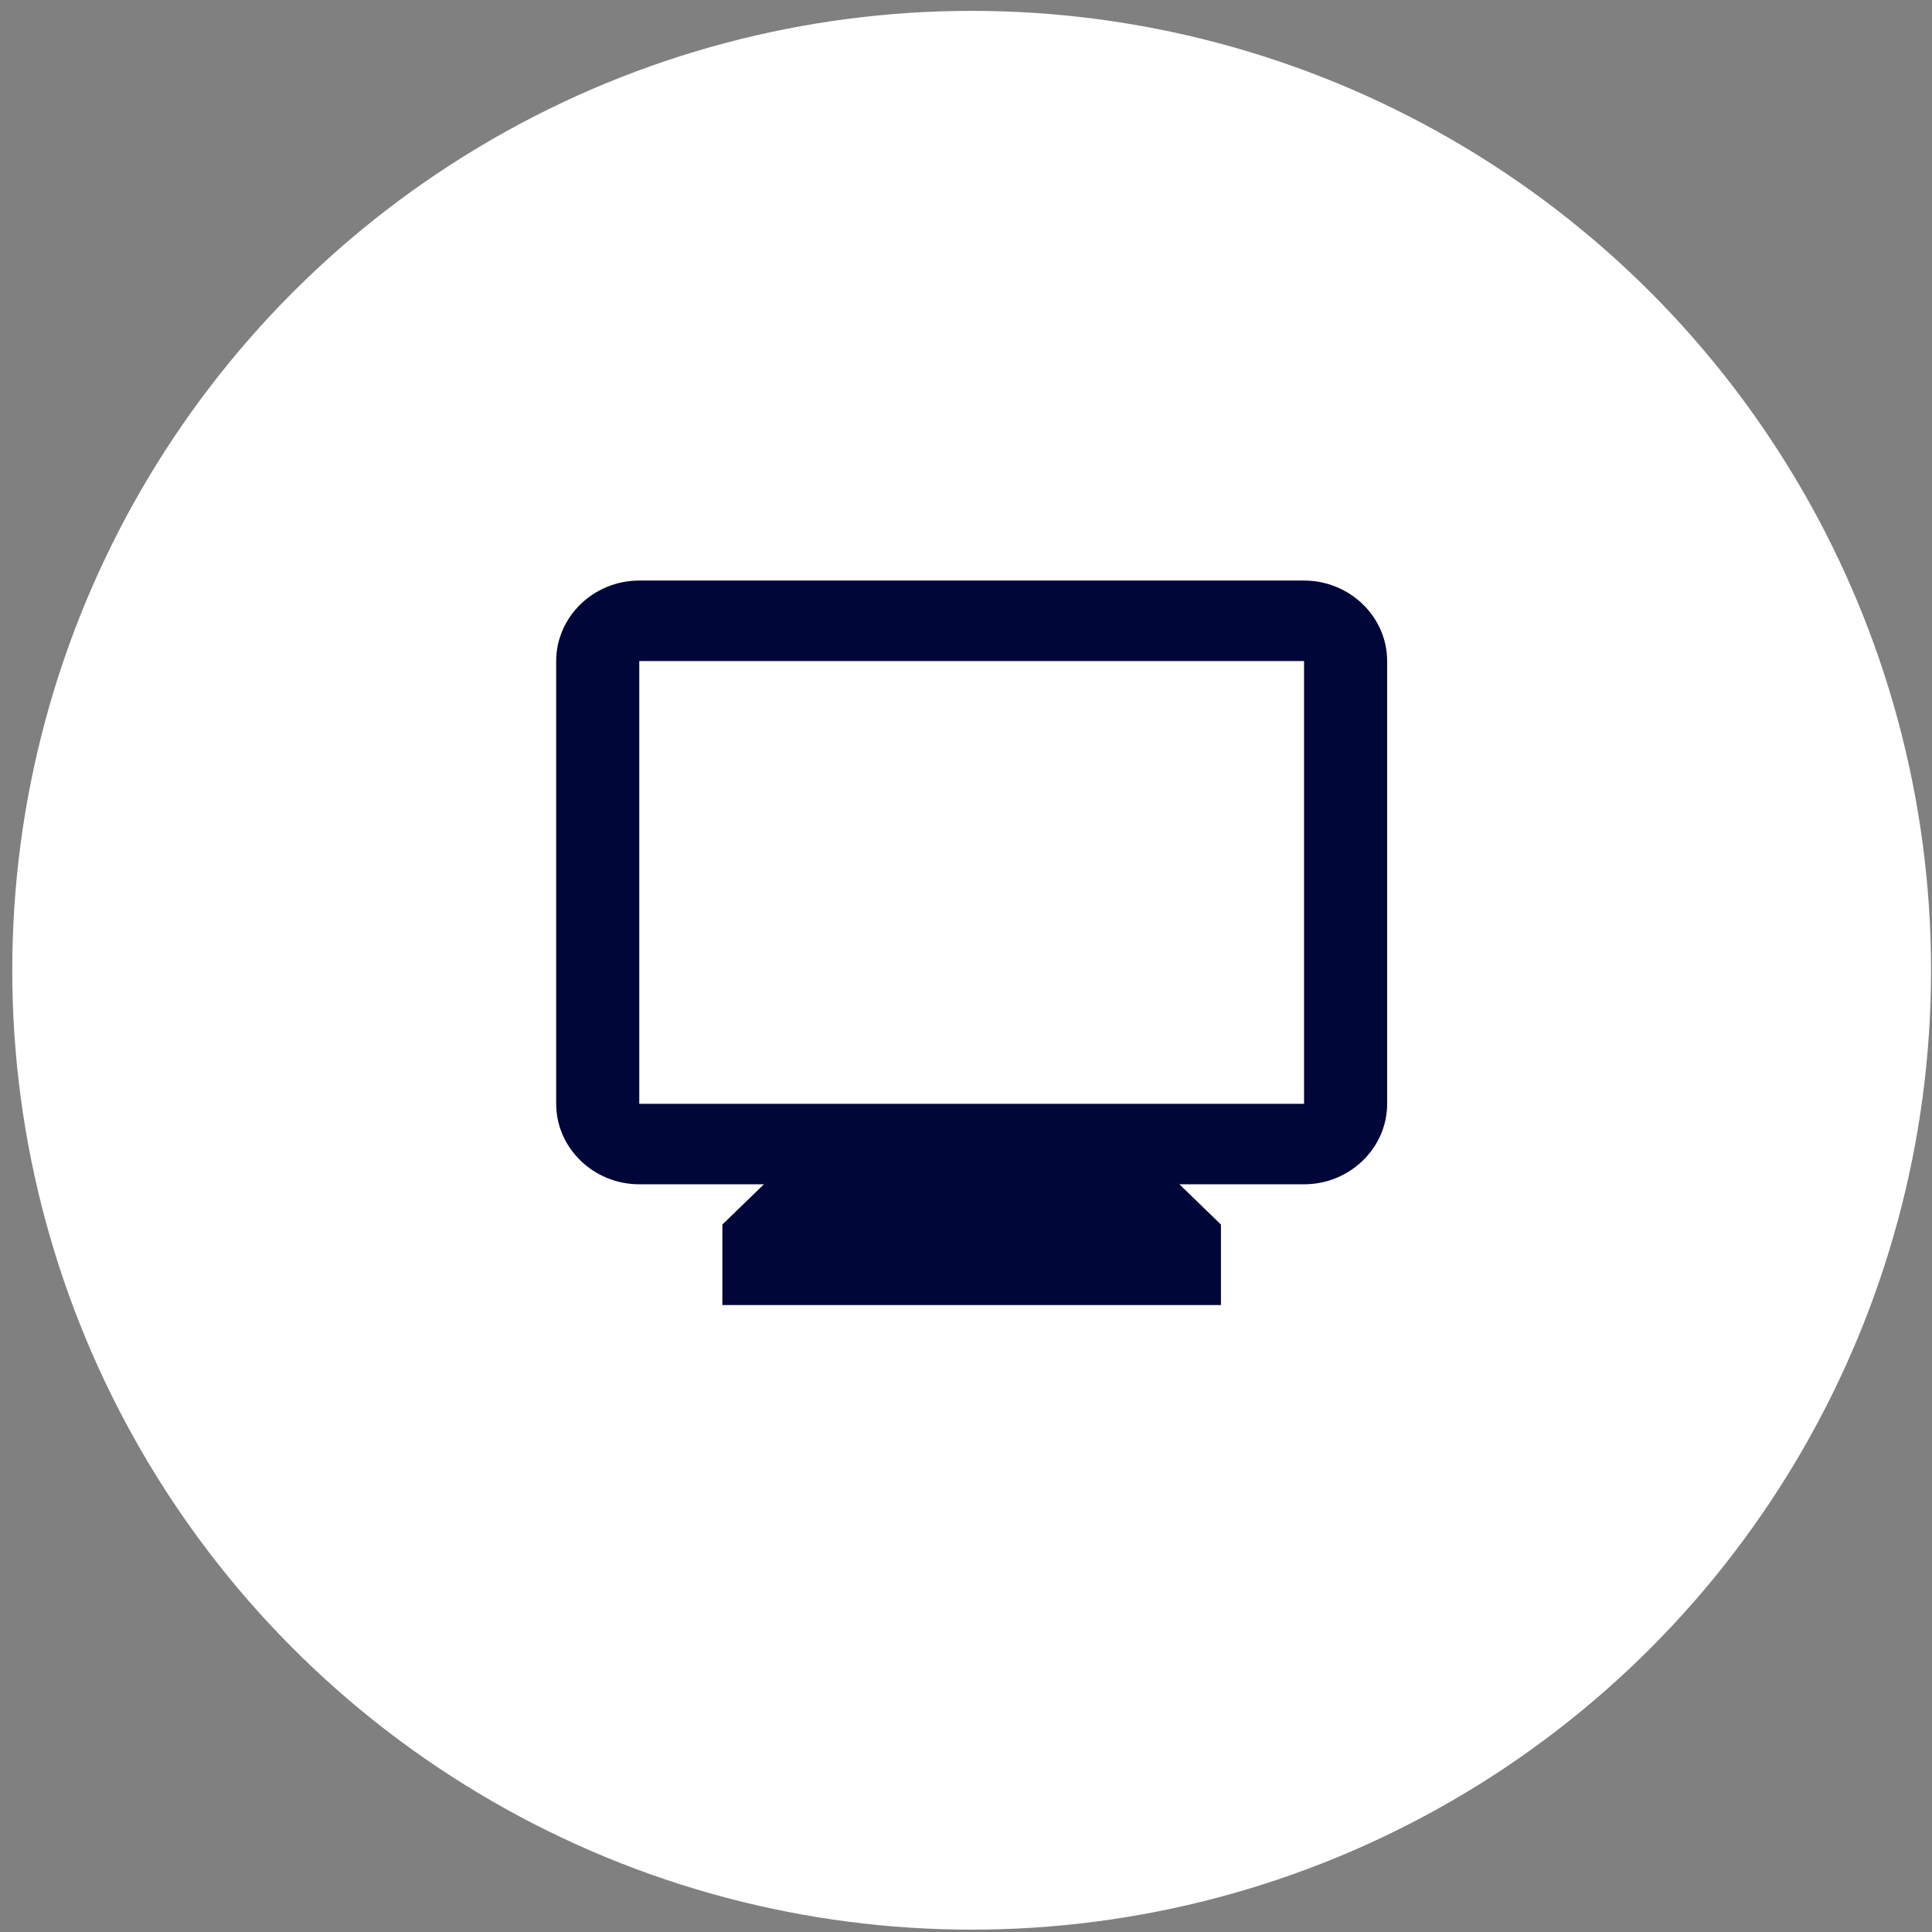
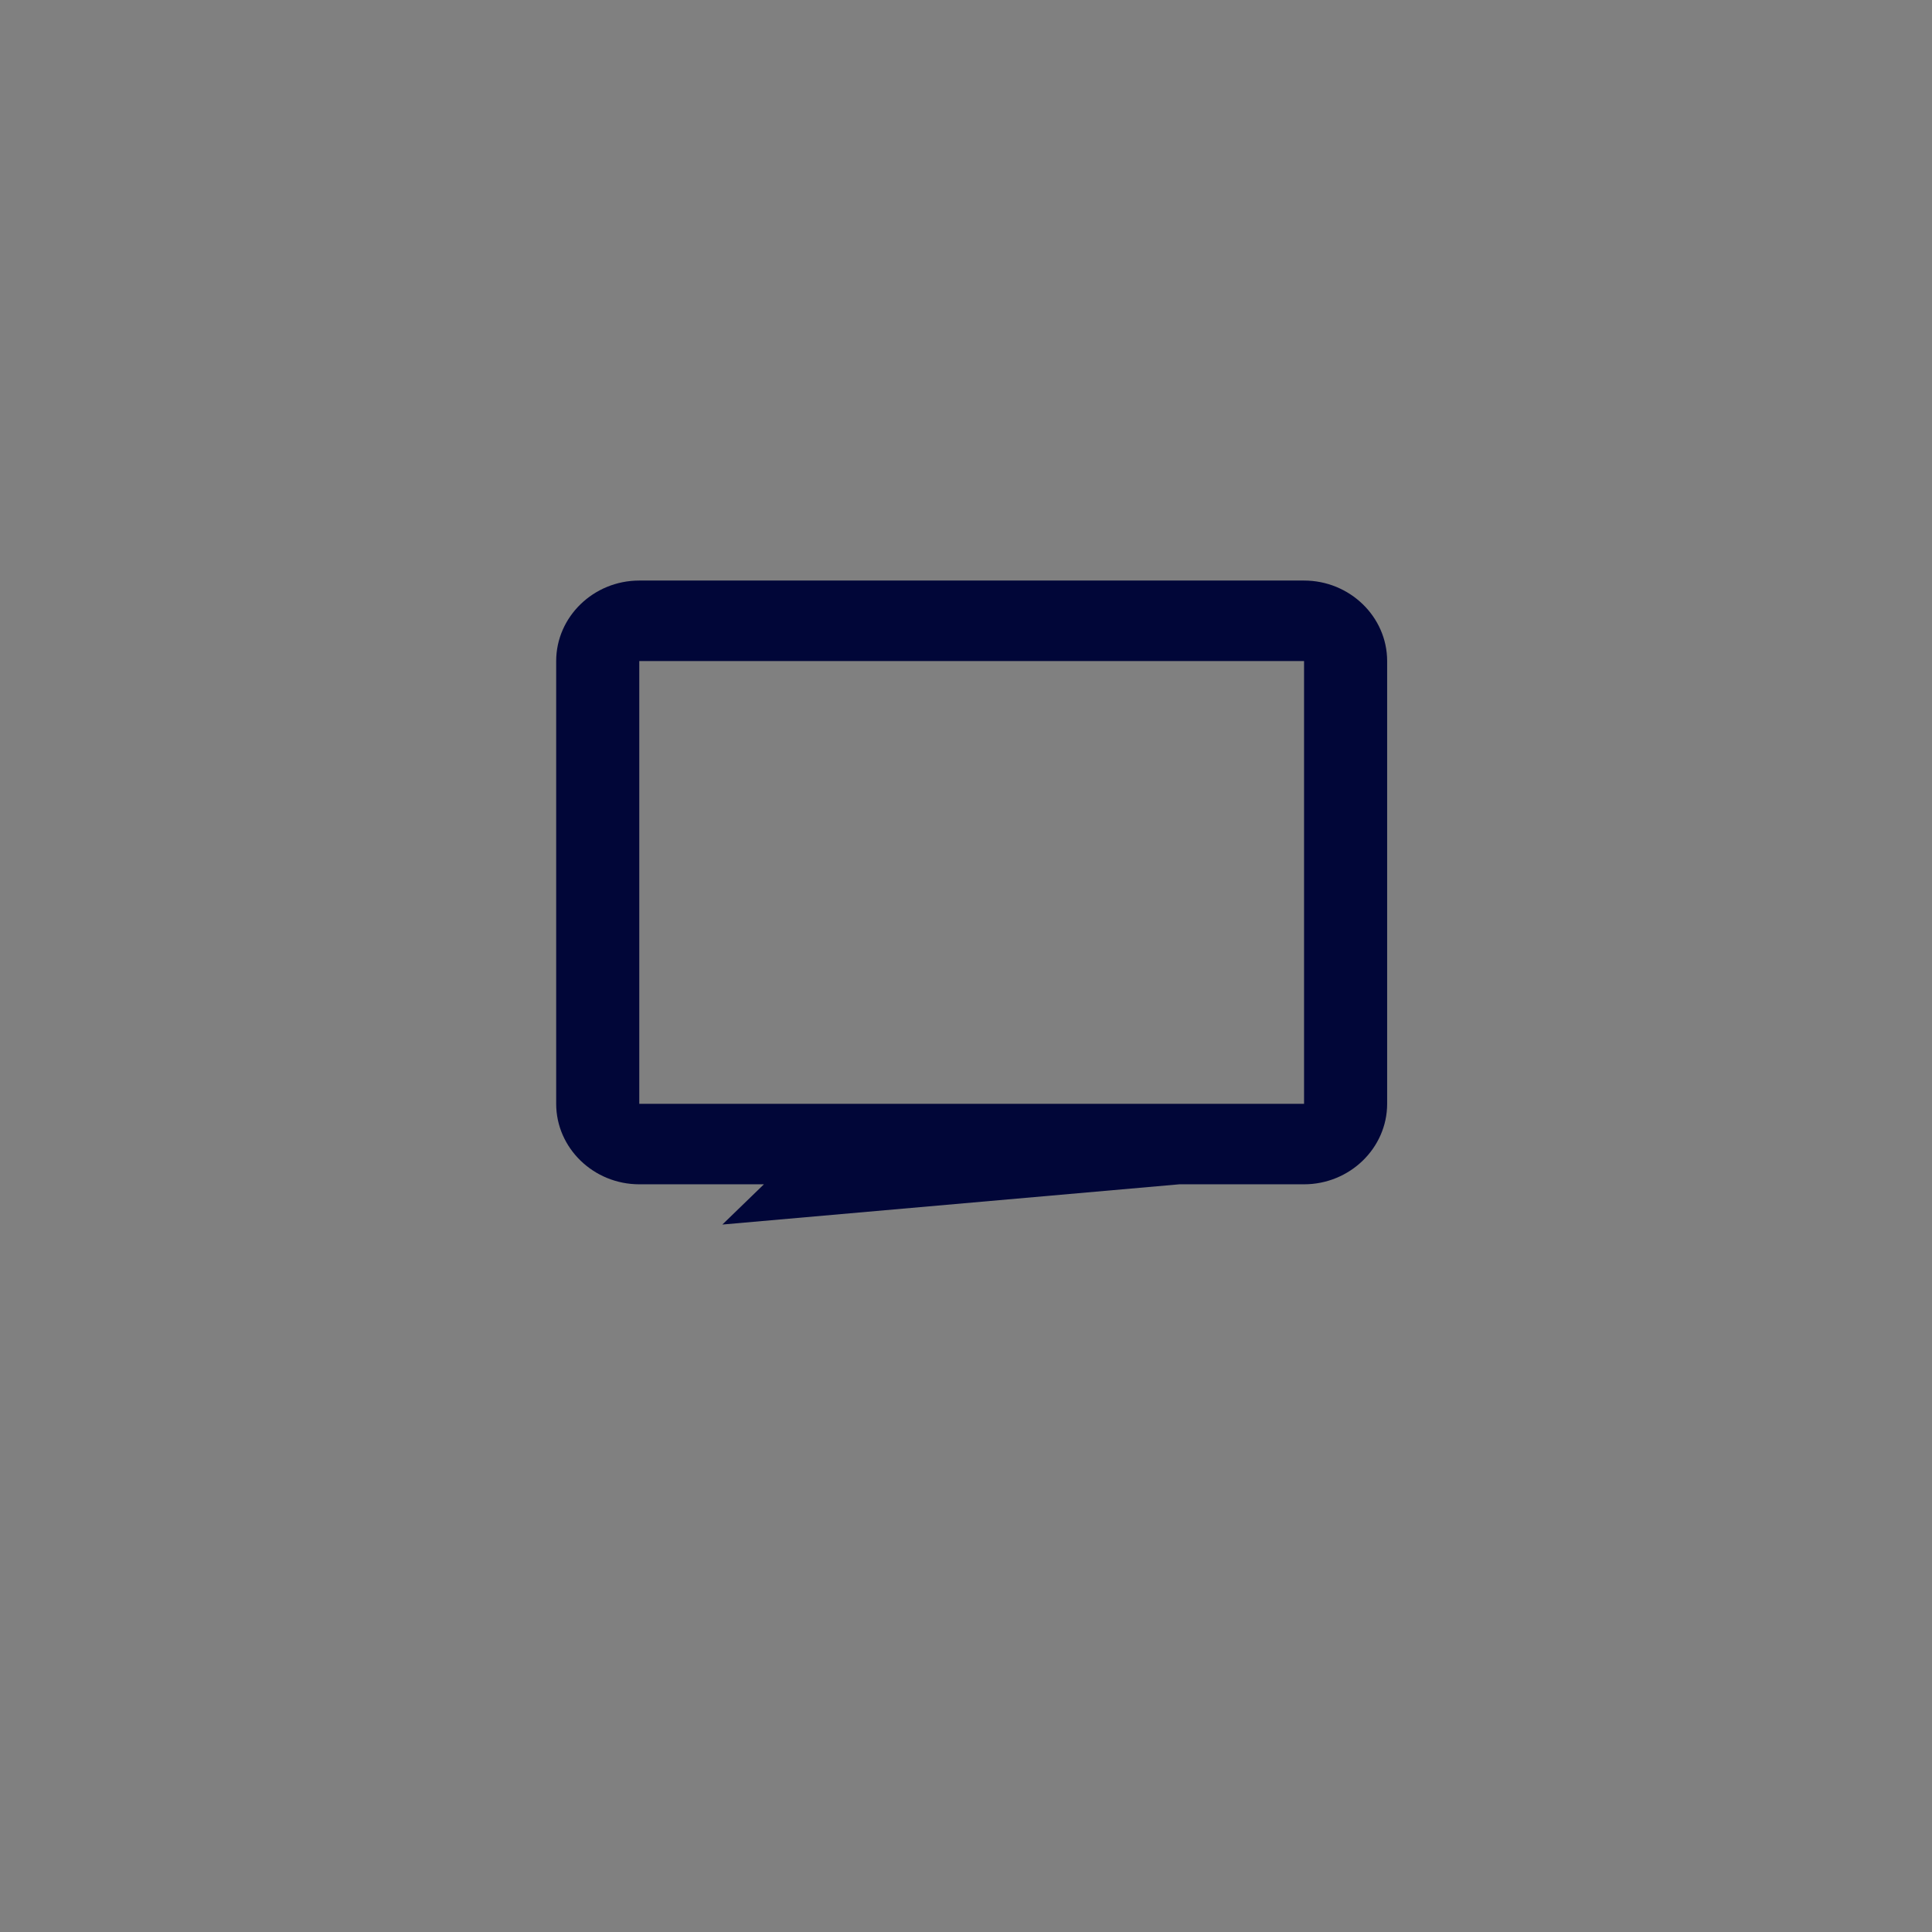
<svg xmlns="http://www.w3.org/2000/svg" width="124" height="124" viewBox="0 0 124 124" fill="none">
  <rect x="0" y="0" width="124" height="124" fill="#808080" stroke="none" />
-   <circle cx="62.363" cy="62.273" r="61.576" fill="white" />
-   <path d="M83.697 37.261H41.03C38.096 37.261 35.697 39.586 35.697 42.428V70.844C35.697 73.686 38.096 76.011 41.03 76.011H49.03L46.363 78.594V83.761H78.363V78.594L75.697 76.011H83.697C86.63 76.011 89.03 73.686 89.03 70.844V42.428C89.03 39.586 86.63 37.261 83.697 37.261ZM83.697 70.844H41.03V42.428H83.697V70.844Z" fill="#010638" />
+   <path d="M83.697 37.261H41.03C38.096 37.261 35.697 39.586 35.697 42.428V70.844C35.697 73.686 38.096 76.011 41.03 76.011H49.03L46.363 78.594V83.761V78.594L75.697 76.011H83.697C86.63 76.011 89.03 73.686 89.03 70.844V42.428C89.03 39.586 86.63 37.261 83.697 37.261ZM83.697 70.844H41.03V42.428H83.697V70.844Z" fill="#010638" />
</svg>